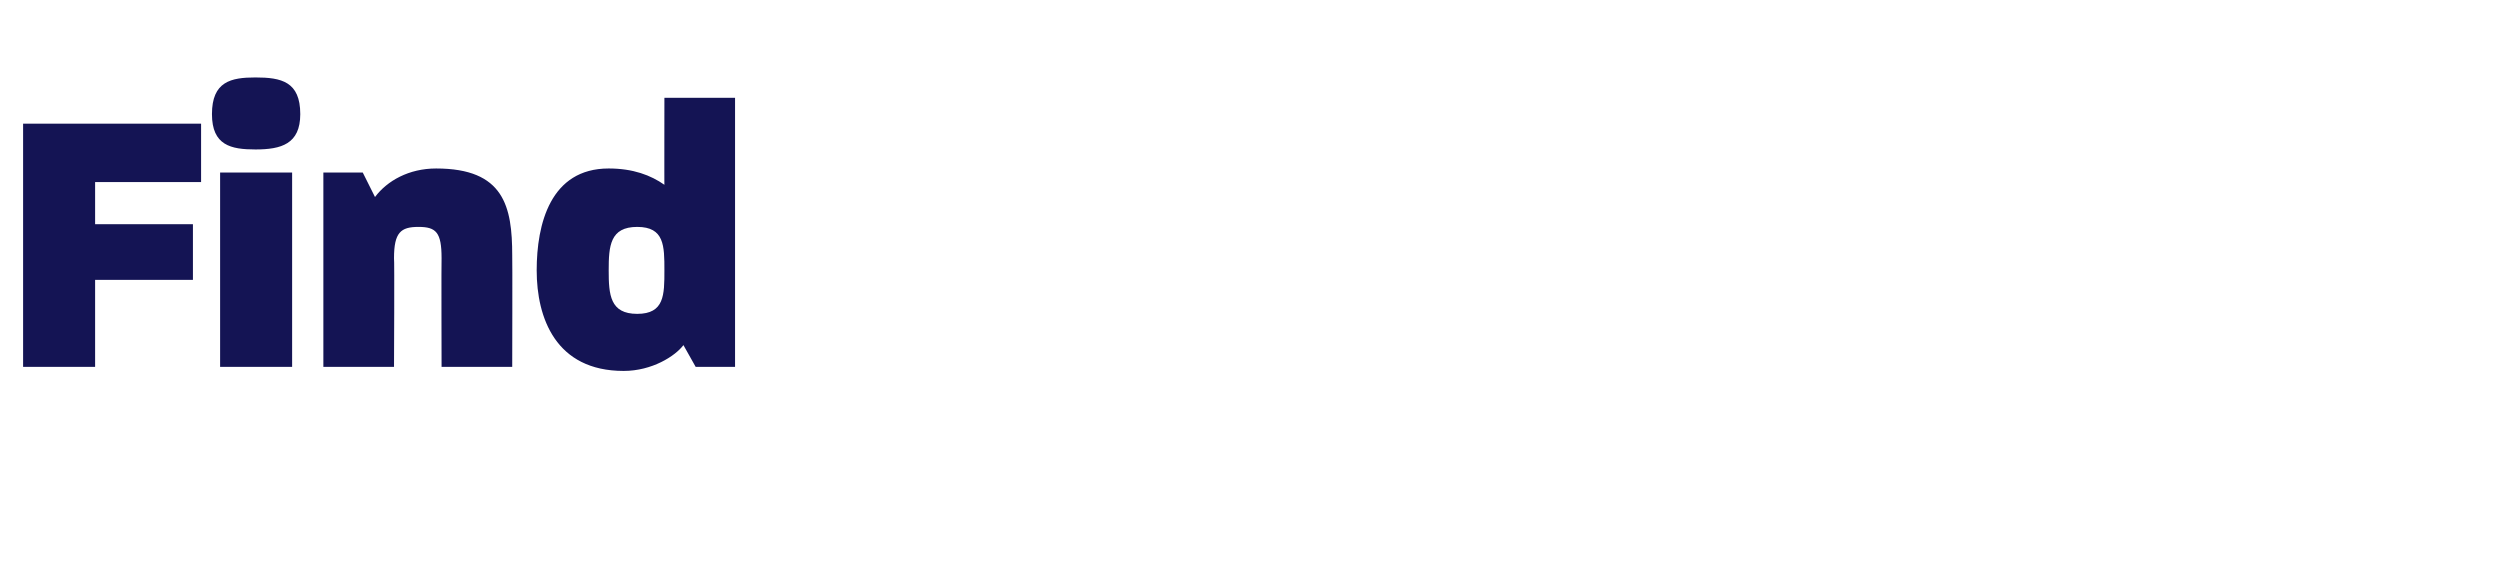
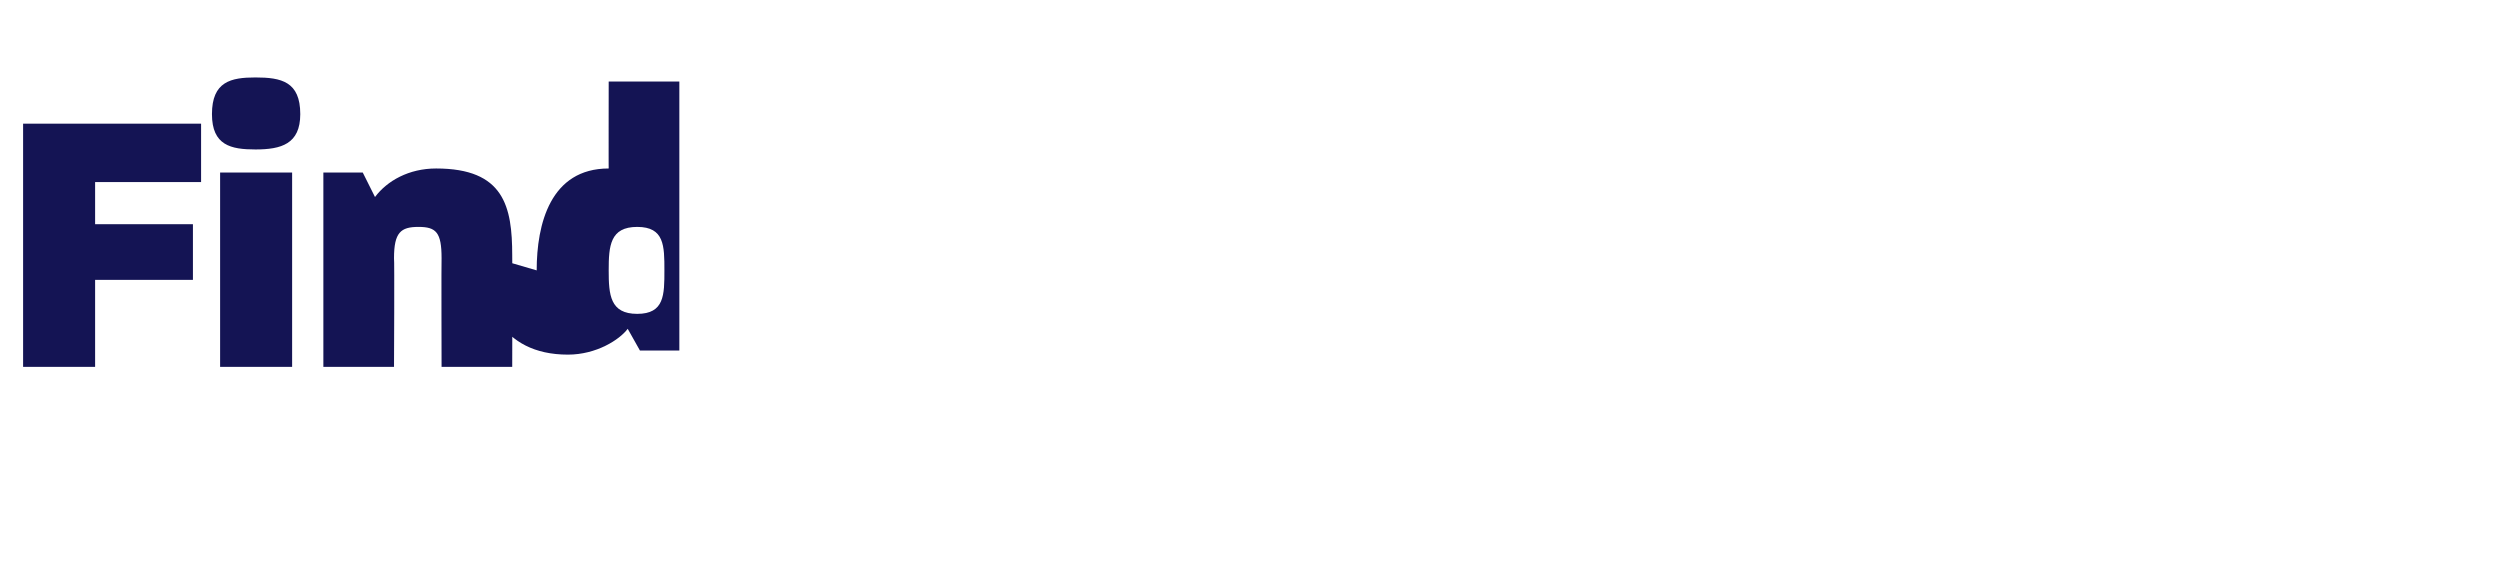
<svg xmlns="http://www.w3.org/2000/svg" version="1.1" width="184px" height="43px" viewBox="0 -6 184 43" style="top:-6px">
  <desc>Find</desc>
  <defs />
  <g id="Polygon50371">
-     <path d="m1.7 3.1l13.1 0l0 4.3l-7.8 0l0 3.1l7.2 0l0 4.1l-7.2 0l0 6.4l-5.3 0l0-17.9zm14.5 3.6l5.3 0l0 14.3l-5.3 0l0-14.3zm2.6-7c1.9 0 3.3.3 3.3 2.7c0 2.2-1.4 2.6-3.3 2.6c-1.8 0-3.2-.3-3.2-2.6c0-2.4 1.4-2.7 3.2-2.7zm5 7l2.9 0c0 0 .88 1.76.9 1.8c.9-1.2 2.5-2.1 4.5-2.1c5 0 5.6 2.8 5.6 6.4c.02.02 0 8.2 0 8.2l-5.2 0c0 0-.02-7.98 0-8c0-1.9-.4-2.3-1.7-2.3c-1.3 0-1.8.4-1.8 2.3c.04.02 0 8 0 8l-5.2 0l0-14.3zm15.7 7.2c0-3.4 1-7.5 5.3-7.5c1.8 0 3.1.5 4.1 1.2c-.01.04 0-6.4 0-6.4l5.2 0l0 19.8l-2.9 0c0 0-.91-1.62-.9-1.6c-.6.8-2.3 1.9-4.4 1.9c-5 0-6.4-3.9-6.4-7.4zm7.4 3.2c2 0 2-1.4 2-3.2c0-1.8 0-3.2-2-3.2c-2 0-2.1 1.4-2.1 3.2c0 1.8.1 3.2 2.1 3.2z" stroke="none" fill="#141454" />
+     <path d="m1.7 3.1l13.1 0l0 4.3l-7.8 0l0 3.1l7.2 0l0 4.1l-7.2 0l0 6.4l-5.3 0l0-17.9zm14.5 3.6l5.3 0l0 14.3l-5.3 0l0-14.3zm2.6-7c1.9 0 3.3.3 3.3 2.7c0 2.2-1.4 2.6-3.3 2.6c-1.8 0-3.2-.3-3.2-2.6c0-2.4 1.4-2.7 3.2-2.7zm5 7l2.9 0c0 0 .88 1.76.9 1.8c.9-1.2 2.5-2.1 4.5-2.1c5 0 5.6 2.8 5.6 6.4c.02.02 0 8.2 0 8.2l-5.2 0c0 0-.02-7.98 0-8c0-1.9-.4-2.3-1.7-2.3c-1.3 0-1.8.4-1.8 2.3c.04.02 0 8 0 8l-5.2 0l0-14.3zm15.7 7.2c0-3.4 1-7.5 5.3-7.5c-.01.04 0-6.4 0-6.4l5.2 0l0 19.8l-2.9 0c0 0-.91-1.62-.9-1.6c-.6.8-2.3 1.9-4.4 1.9c-5 0-6.4-3.9-6.4-7.4zm7.4 3.2c2 0 2-1.4 2-3.2c0-1.8 0-3.2-2-3.2c-2 0-2.1 1.4-2.1 3.2c0 1.8.1 3.2 2.1 3.2z" stroke="none" fill="#141454" />
  </g>
</svg>